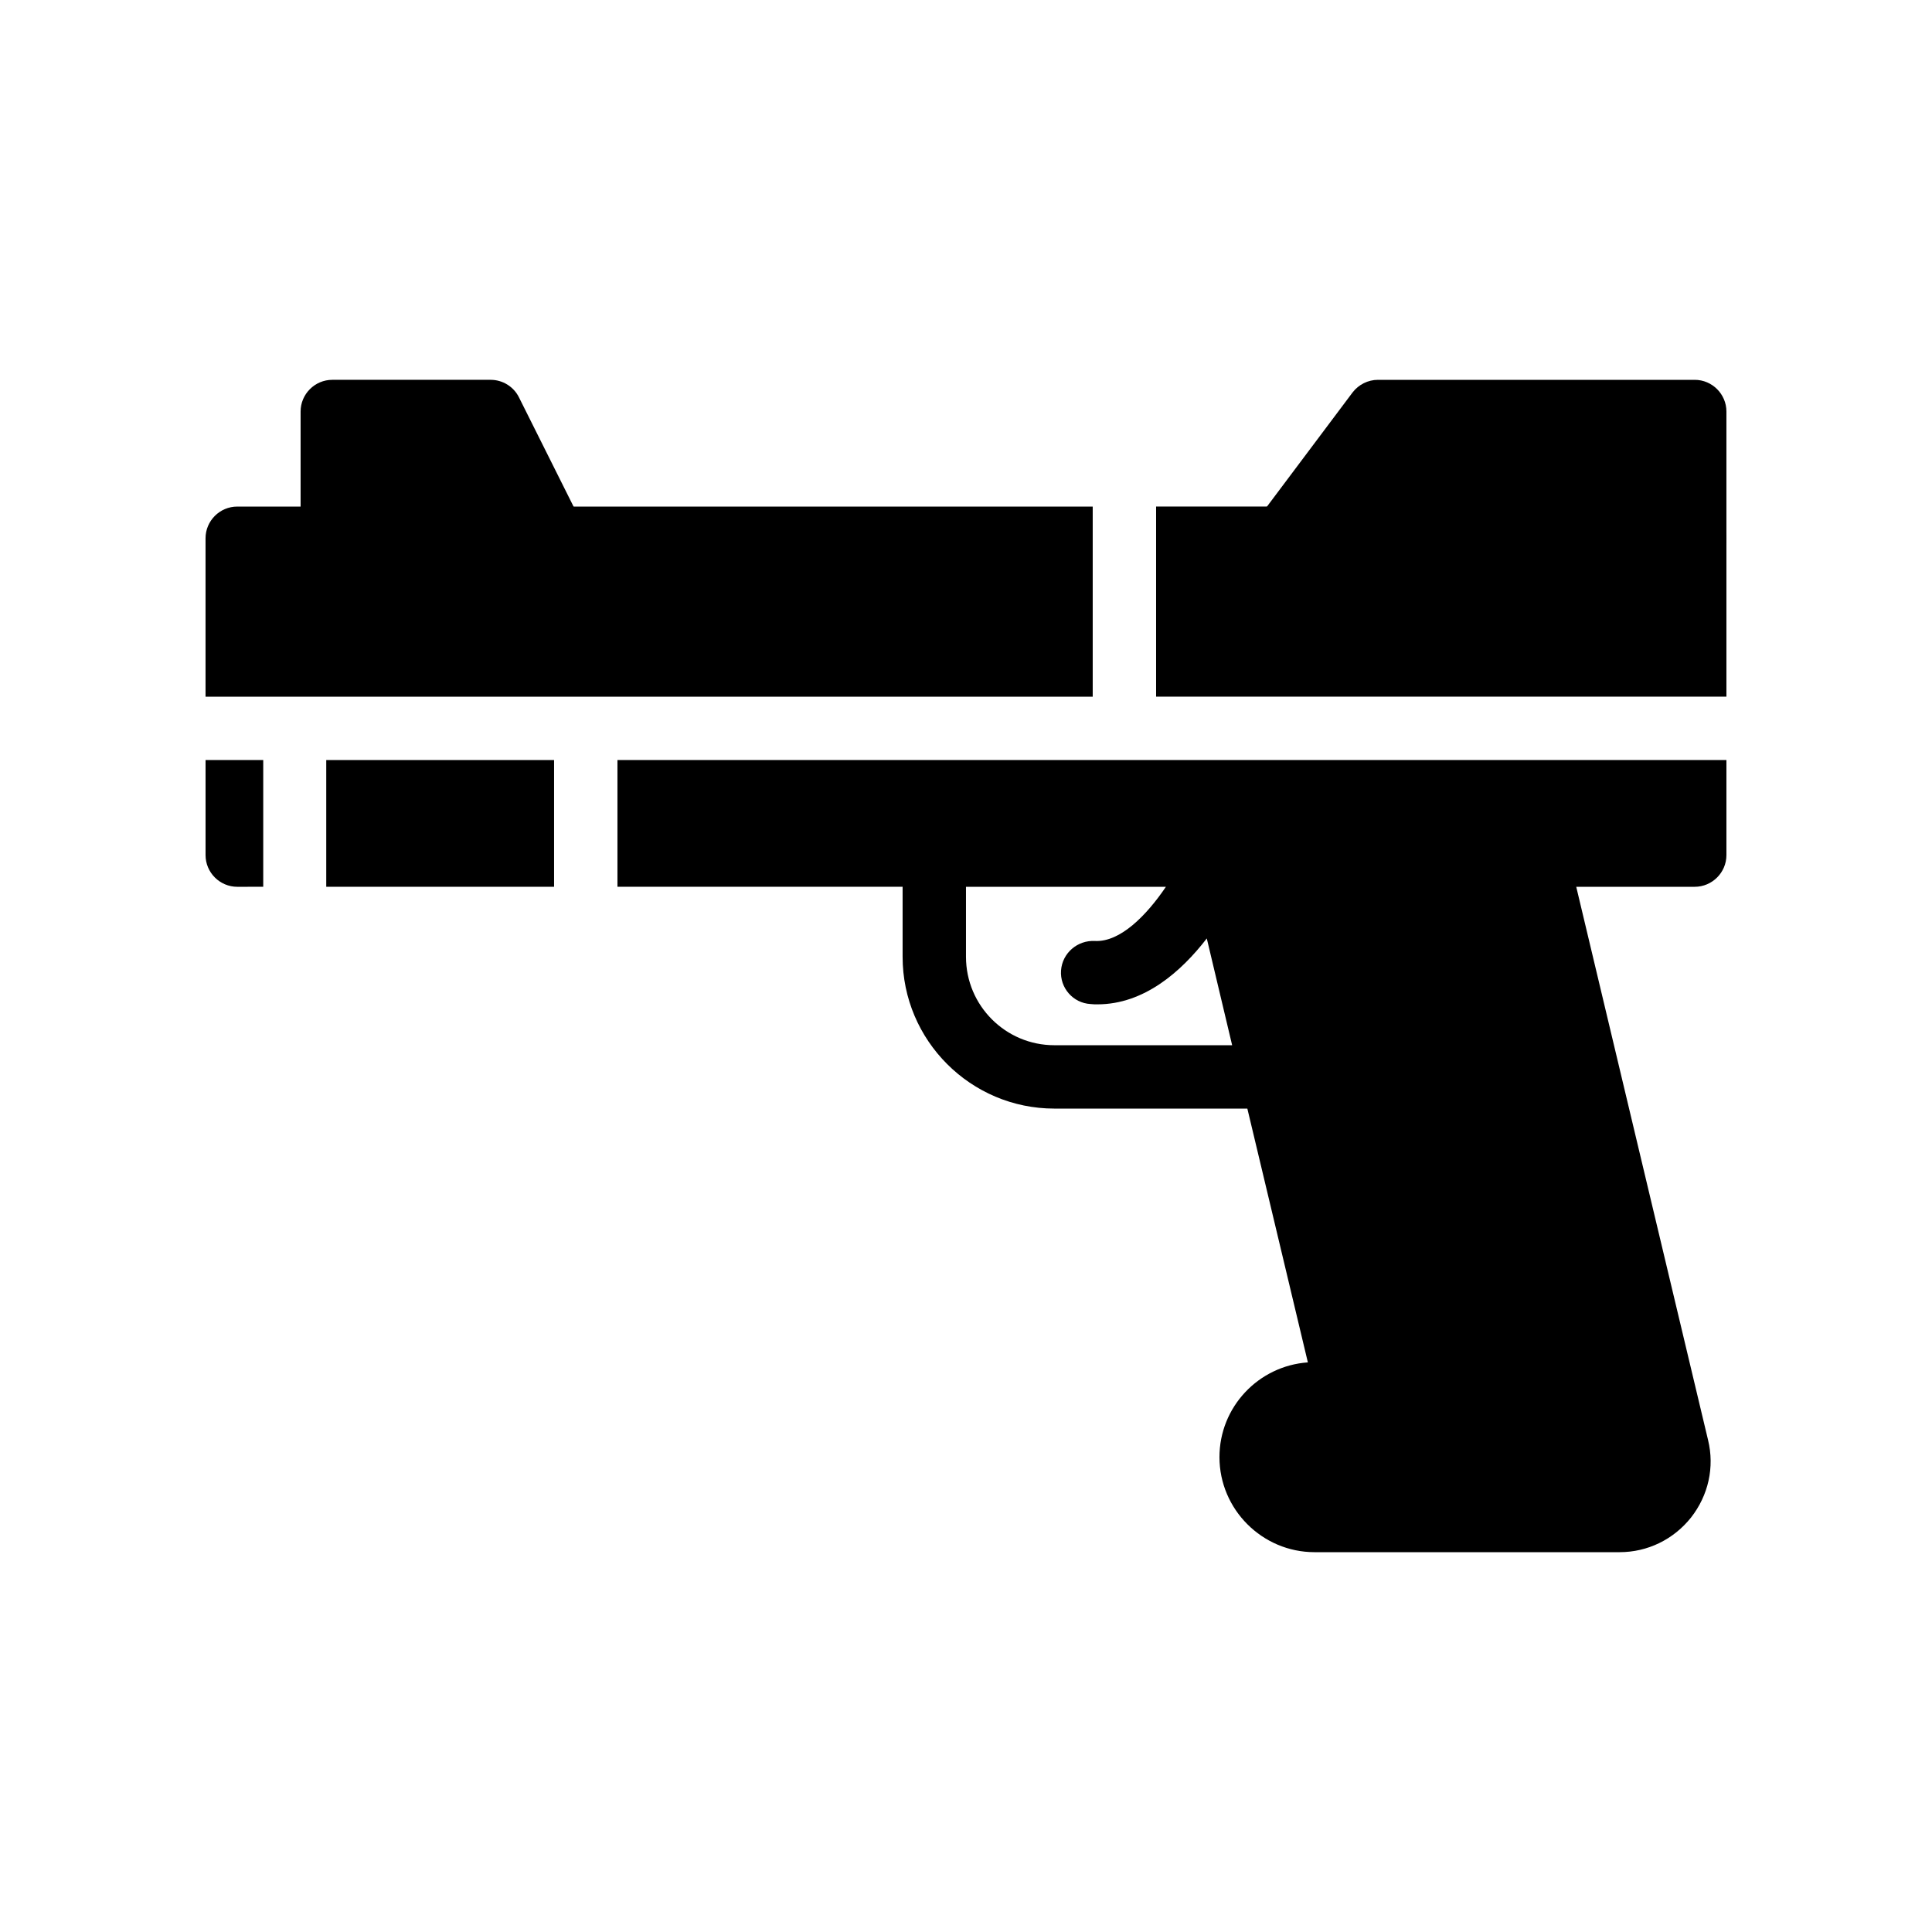
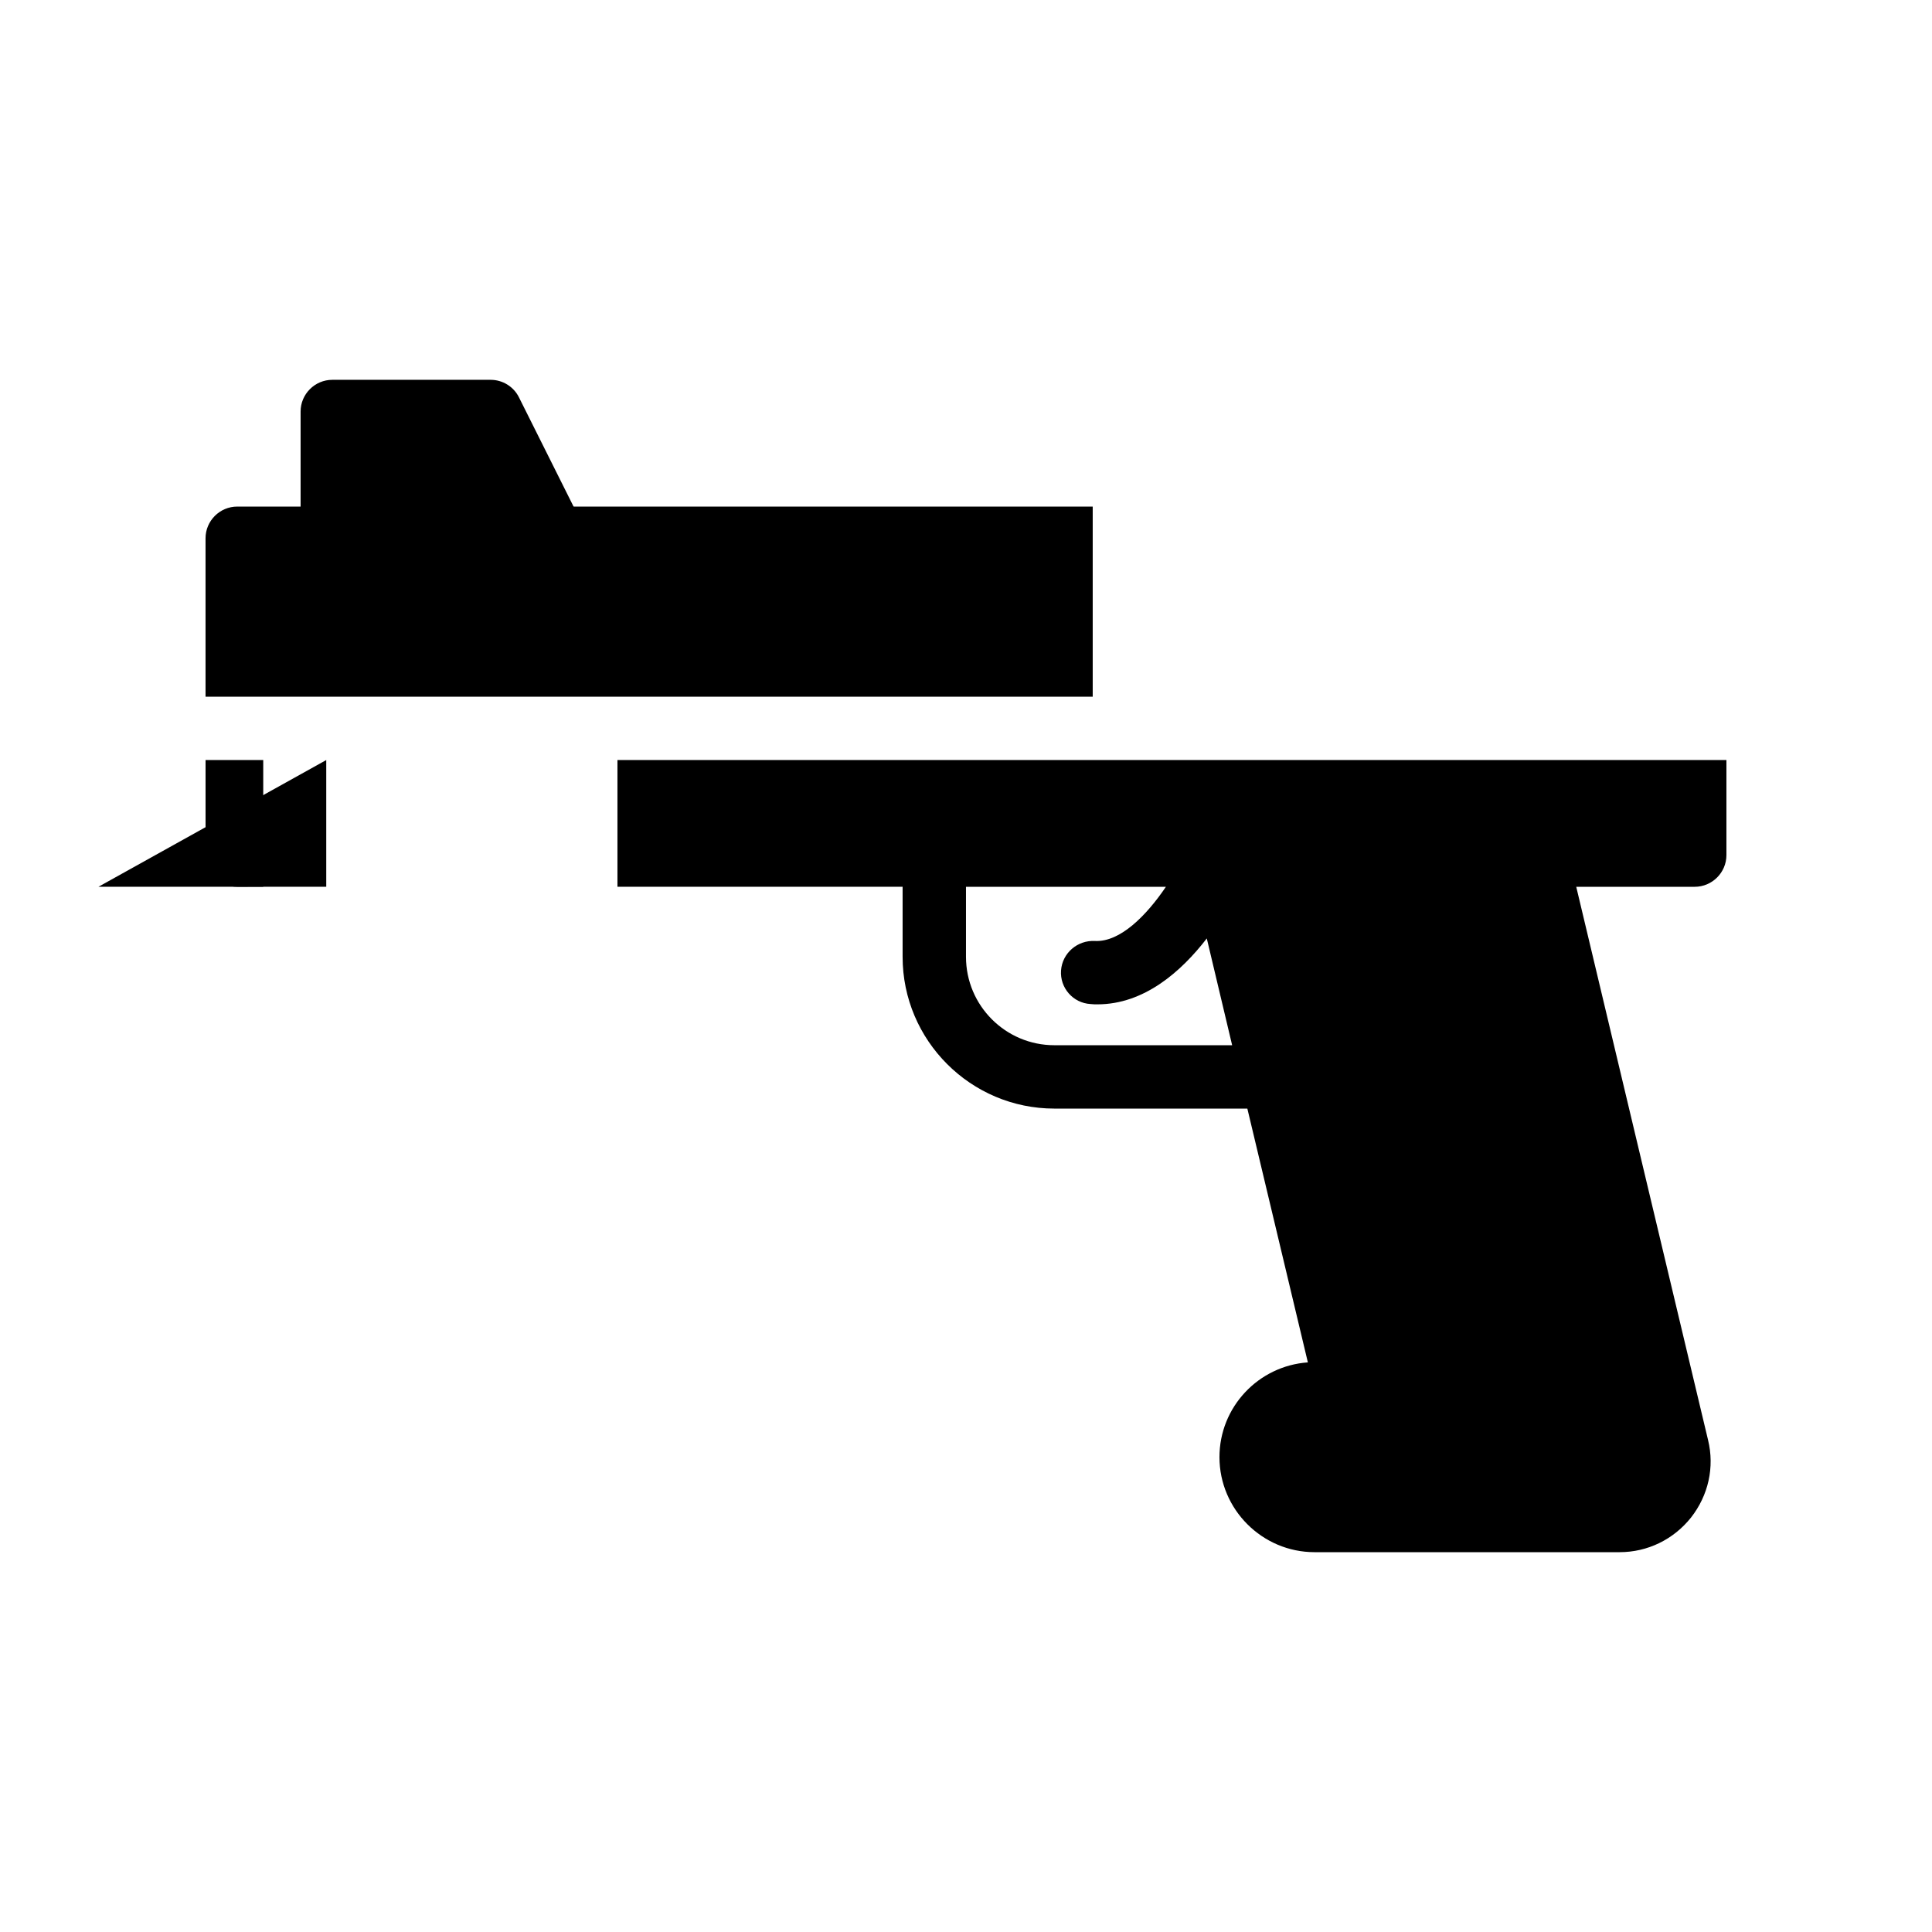
<svg xmlns="http://www.w3.org/2000/svg" fill="#000000" width="800px" height="800px" version="1.1" viewBox="144 144 512 512">
  <g>
    <path d="m206.87 278.25h226.71v50.383l-235.11-0.004v-41.984c0-4.617 3.777-8.395 8.395-8.395z" />
    <path d="m307.63 345.42v33.586h75.57v18.559c0 22.168 18.055 40.223 40.223 40.223h51.137l16.039 67.258c-13.102 0.922-23.43 11.84-23.43 25.105 0 13.855 11.336 25.191 25.191 25.191h80.863c7.391 0 14.273-3.359 18.895-9.152 4.617-5.879 6.297-13.352 4.535-20.57l-34.934-146.61h31.402c4.617 0 8.398-3.777 8.398-8.398v-25.191zm115.79 75.574c-12.93 0-23.426-10.496-23.426-23.426v-18.559h52.984c-5.121 7.559-12.09 14.695-18.809 14.359-4.617-0.25-8.648 3.191-8.984 7.809-0.336 4.617 3.191 8.648 7.809 8.902 0.586 0.082 1.258 0.082 1.848 0.082 12.344 0 22.168-8.648 28.969-17.465l6.719 28.297z" />
    <path d="m298.31 282.86-16.793-33.586c-1.426-2.856-4.367-4.617-7.473-4.617h-41.984c-4.617 0-8.398 3.777-8.398 8.398v33.586c0 4.617 3.777 8.398 8.398 8.398l55.418-0.754c1.09 0.504 2.184 0.754 3.359 0.754 1.258 0 2.519-0.25 3.777-0.922 4.117-2.023 5.797-7.059 3.695-11.258z" />
-     <path d="m593.12 244.66h-83.969c-2.602 0-5.121 1.258-6.719 3.359l-25.191 33.586c-2.769 3.695-2.016 8.984 1.68 11.754 1.512 1.176 3.273 1.68 5.039 1.68h109.16c4.617 0 8.398-3.777 8.398-8.398v-33.586c0-4.613-3.781-8.395-8.398-8.395z" />
    <path d="m213.76 345.42v33.586l-6.887 0.004c-4.617 0-8.398-3.777-8.398-8.398v-25.191z" />
-     <path d="m230.46 345.42h60.375v33.586h-60.375z" />
-     <path d="m601.52 286.64v41.984h-151.14v-50.383h142.75c4.617 0.004 8.398 3.781 8.398 8.398z" />
+     <path d="m230.46 345.42v33.586h-60.375z" />
  </g>
</svg>